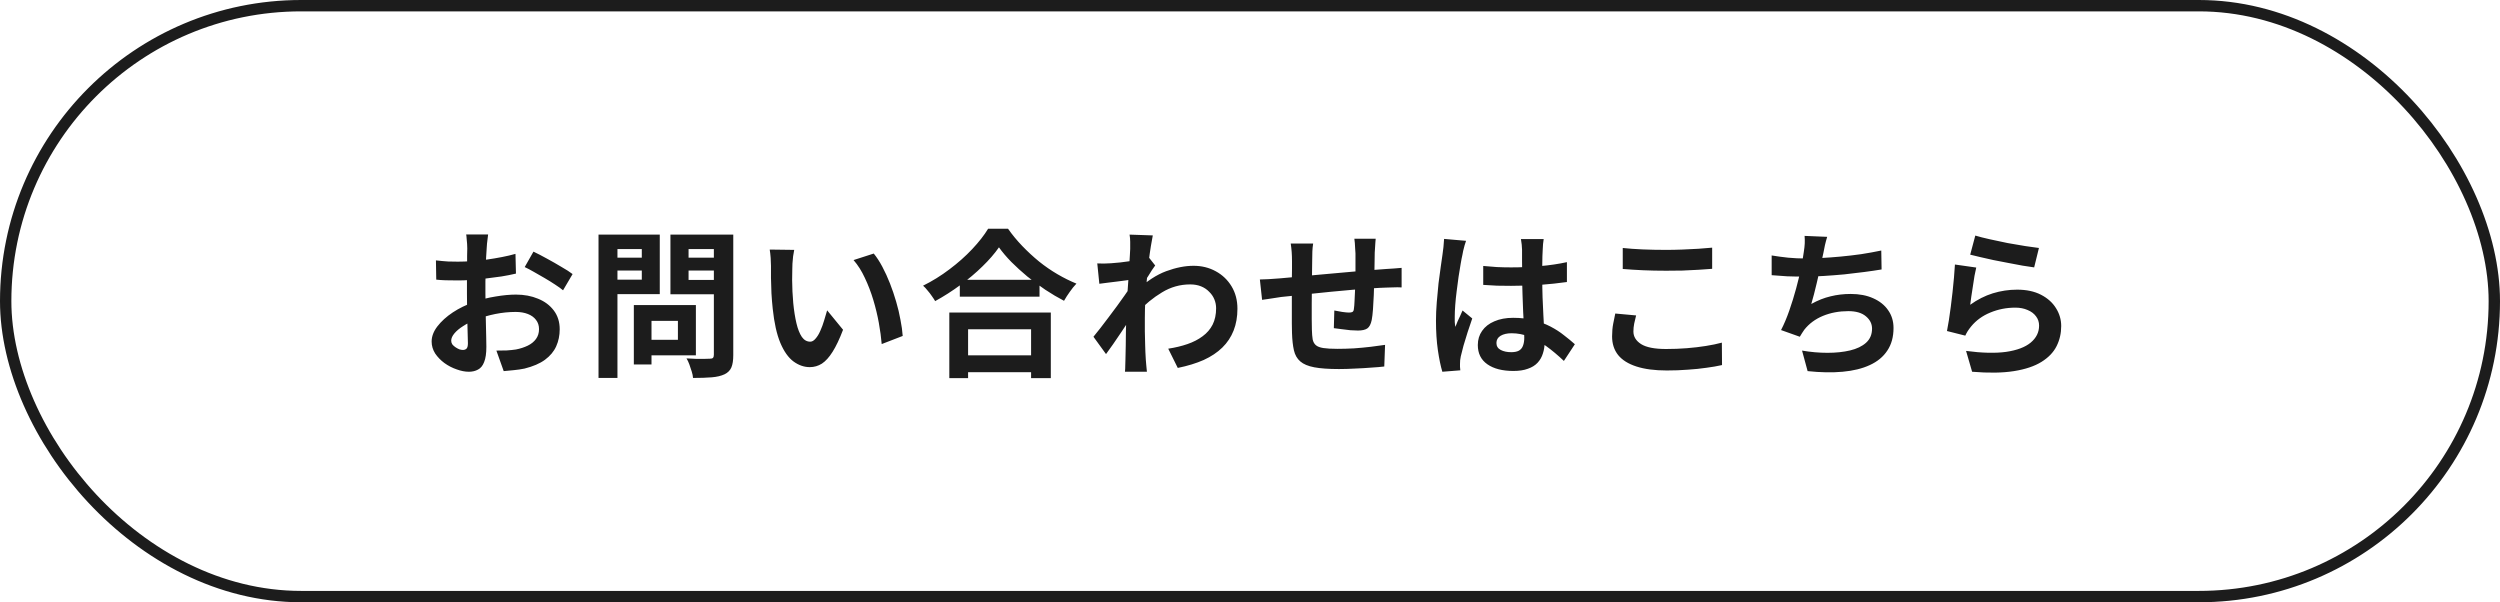
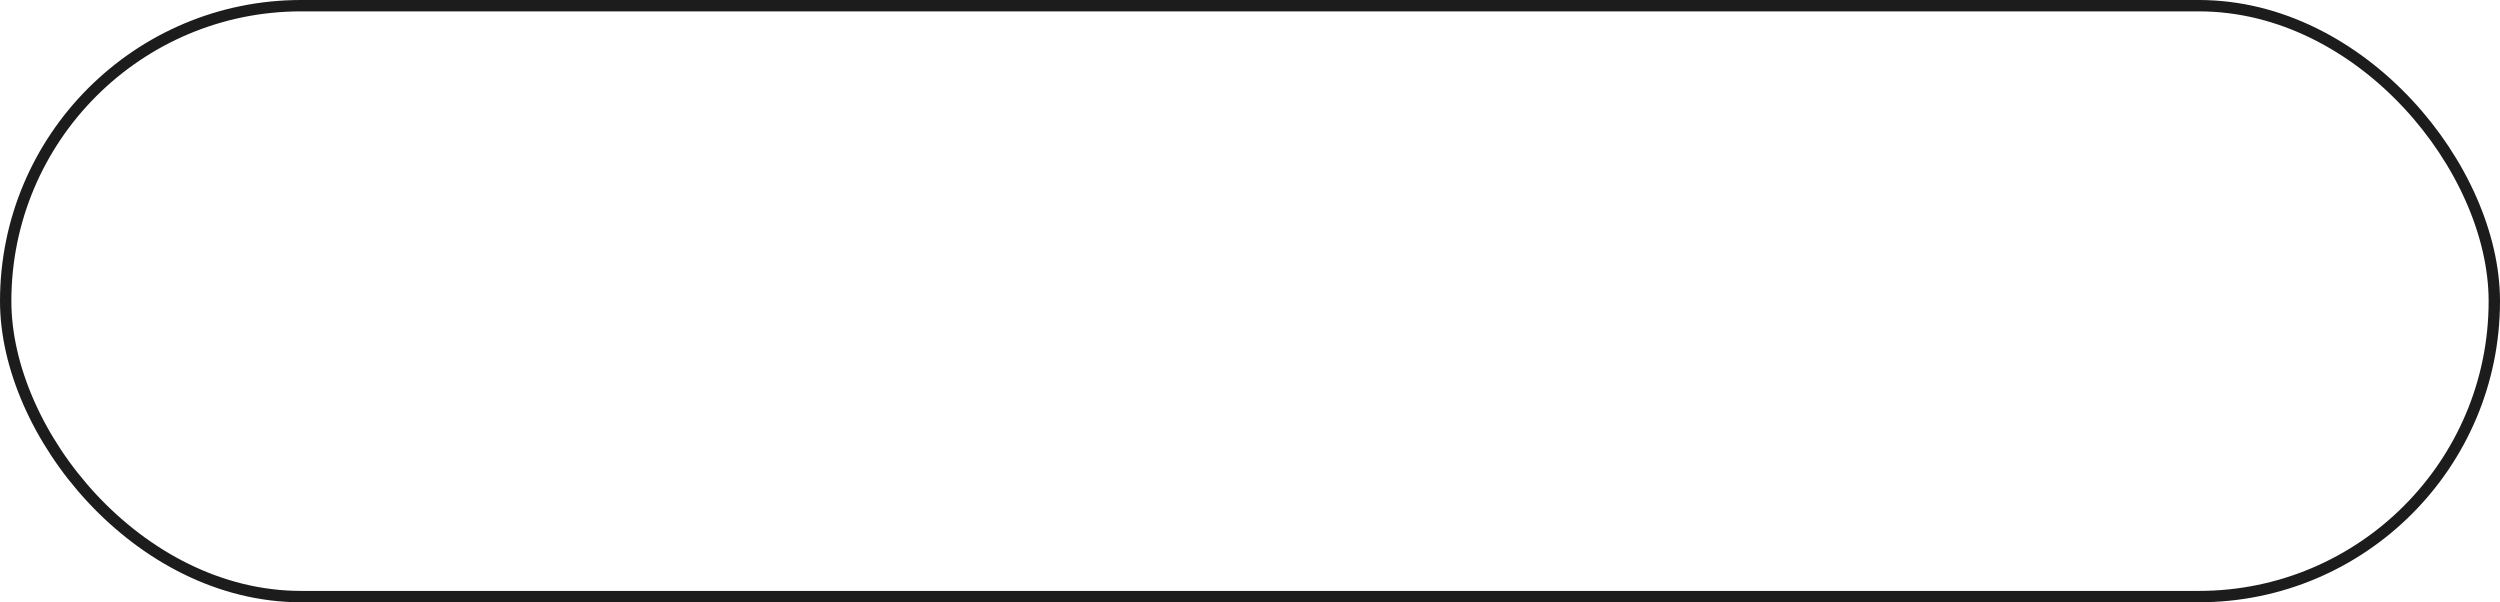
<svg xmlns="http://www.w3.org/2000/svg" width="220" height="53" viewBox="0 0 220 53" fill="none">
  <rect x="0.5" y="0.5" width="219" height="52" rx="26" stroke="#1C1C1C" />
-   <path d="M42.954 20.632C42.945 20.707 42.931 20.823 42.912 20.982C42.893 21.131 42.875 21.285 42.856 21.444C42.847 21.593 42.837 21.729 42.828 21.85C42.809 22.121 42.791 22.419 42.772 22.746C42.763 23.063 42.753 23.395 42.744 23.74C42.735 24.076 42.725 24.417 42.716 24.762C42.716 25.107 42.716 25.443 42.716 25.77C42.716 26.153 42.721 26.577 42.73 27.044C42.739 27.501 42.749 27.959 42.758 28.416C42.777 28.864 42.786 29.275 42.786 29.648C42.795 30.021 42.8 30.311 42.8 30.516C42.8 31.095 42.735 31.543 42.604 31.86C42.483 32.177 42.305 32.397 42.072 32.518C41.839 32.649 41.568 32.714 41.26 32.714C40.924 32.714 40.565 32.644 40.182 32.504C39.799 32.373 39.44 32.187 39.104 31.944C38.777 31.701 38.507 31.421 38.292 31.104C38.087 30.777 37.984 30.427 37.984 30.054C37.984 29.606 38.152 29.163 38.488 28.724C38.833 28.276 39.286 27.865 39.846 27.492C40.415 27.119 41.027 26.82 41.68 26.596C42.305 26.363 42.949 26.195 43.612 26.092C44.275 25.98 44.872 25.924 45.404 25.924C46.123 25.924 46.771 26.045 47.35 26.288C47.929 26.521 48.391 26.867 48.736 27.324C49.081 27.781 49.254 28.332 49.254 28.976C49.254 29.517 49.151 30.017 48.946 30.474C48.741 30.931 48.409 31.328 47.952 31.664C47.504 31.991 46.907 32.247 46.16 32.434C45.843 32.499 45.525 32.546 45.208 32.574C44.9 32.611 44.606 32.639 44.326 32.658L43.682 30.852C43.999 30.852 44.303 30.847 44.592 30.838C44.891 30.819 45.161 30.791 45.404 30.754C45.787 30.679 46.132 30.567 46.44 30.418C46.748 30.269 46.991 30.073 47.168 29.83C47.345 29.587 47.434 29.298 47.434 28.962C47.434 28.645 47.345 28.374 47.168 28.15C47 27.926 46.762 27.753 46.454 27.632C46.146 27.511 45.787 27.45 45.376 27.45C44.788 27.45 44.191 27.511 43.584 27.632C42.987 27.753 42.413 27.921 41.862 28.136C41.451 28.295 41.083 28.481 40.756 28.696C40.429 28.901 40.173 29.116 39.986 29.34C39.799 29.564 39.706 29.779 39.706 29.984C39.706 30.096 39.739 30.203 39.804 30.306C39.879 30.399 39.972 30.483 40.084 30.558C40.196 30.633 40.308 30.693 40.42 30.74C40.541 30.777 40.644 30.796 40.728 30.796C40.859 30.796 40.966 30.759 41.05 30.684C41.134 30.6 41.176 30.441 41.176 30.208C41.176 29.956 41.167 29.597 41.148 29.13C41.139 28.654 41.125 28.127 41.106 27.548C41.097 26.969 41.092 26.395 41.092 25.826C41.092 25.434 41.092 25.037 41.092 24.636C41.101 24.235 41.106 23.852 41.106 23.488C41.106 23.124 41.106 22.802 41.106 22.522C41.115 22.242 41.12 22.023 41.12 21.864C41.12 21.761 41.115 21.631 41.106 21.472C41.097 21.313 41.083 21.155 41.064 20.996C41.055 20.828 41.041 20.707 41.022 20.632H42.954ZM46.944 22.144C47.299 22.312 47.695 22.517 48.134 22.76C48.582 23.003 49.007 23.245 49.408 23.488C49.819 23.721 50.145 23.931 50.388 24.118L49.548 25.546C49.371 25.397 49.137 25.229 48.848 25.042C48.568 24.855 48.26 24.664 47.924 24.468C47.597 24.272 47.28 24.09 46.972 23.922C46.664 23.745 46.398 23.605 46.174 23.502L46.944 22.144ZM38.362 22.914C38.773 22.961 39.132 22.993 39.44 23.012C39.757 23.021 40.042 23.026 40.294 23.026C40.658 23.026 41.059 23.012 41.498 22.984C41.937 22.947 42.385 22.9 42.842 22.844C43.299 22.779 43.743 22.704 44.172 22.62C44.611 22.536 45.007 22.443 45.362 22.34L45.404 24.076C45.012 24.169 44.587 24.253 44.13 24.328C43.673 24.393 43.211 24.454 42.744 24.51C42.287 24.566 41.848 24.608 41.428 24.636C41.017 24.664 40.658 24.678 40.35 24.678C39.883 24.678 39.501 24.673 39.202 24.664C38.903 24.655 38.633 24.636 38.39 24.608L38.362 22.914ZM56.506 26.848H61.238V31.272H56.506V29.9H59.656V28.234H56.506V26.848ZM55.778 26.848H57.332V32.07H55.778V26.848ZM53.496 22.676H56.996V23.81H53.496V22.676ZM59.992 22.676H63.52V23.81H59.992V22.676ZM62.82 20.646H64.528V31.244C64.528 31.711 64.472 32.075 64.36 32.336C64.248 32.597 64.047 32.798 63.758 32.938C63.459 33.078 63.086 33.167 62.638 33.204C62.19 33.241 61.639 33.26 60.986 33.26C60.977 33.092 60.939 32.905 60.874 32.7C60.809 32.495 60.739 32.285 60.664 32.07C60.589 31.865 60.505 31.687 60.412 31.538C60.692 31.557 60.972 31.571 61.252 31.58C61.532 31.58 61.779 31.58 61.994 31.58C62.218 31.571 62.377 31.566 62.47 31.566C62.601 31.566 62.689 31.543 62.736 31.496C62.792 31.44 62.82 31.347 62.82 31.216V20.646ZM53.622 20.646H58.06V25.882H53.622V24.608H56.478V21.92H53.622V20.646ZM63.73 20.646V21.92H60.594V24.636H63.73V25.896H58.998V20.646H63.73ZM52.67 20.646H54.336V33.26H52.67V20.646ZM69.89 21.99C69.853 22.158 69.82 22.349 69.792 22.564C69.773 22.779 69.755 22.989 69.736 23.194C69.727 23.399 69.722 23.567 69.722 23.698C69.713 24.006 69.708 24.323 69.708 24.65C69.717 24.977 69.727 25.313 69.736 25.658C69.755 25.994 69.778 26.33 69.806 26.666C69.871 27.338 69.965 27.931 70.086 28.444C70.207 28.957 70.366 29.359 70.562 29.648C70.758 29.928 71.005 30.068 71.304 30.068C71.463 30.068 71.617 29.979 71.766 29.802C71.925 29.625 72.065 29.396 72.186 29.116C72.317 28.827 72.429 28.523 72.522 28.206C72.625 27.889 72.713 27.59 72.788 27.31L74.188 29.018C73.88 29.83 73.572 30.479 73.264 30.964C72.965 31.44 72.653 31.785 72.326 32C71.999 32.205 71.645 32.308 71.262 32.308C70.758 32.308 70.277 32.14 69.82 31.804C69.372 31.468 68.989 30.927 68.672 30.18C68.355 29.424 68.131 28.421 68 27.17C67.953 26.741 67.916 26.288 67.888 25.812C67.869 25.336 67.855 24.883 67.846 24.454C67.846 24.025 67.846 23.67 67.846 23.39C67.846 23.194 67.837 22.961 67.818 22.69C67.799 22.419 67.771 22.177 67.734 21.962L69.89 21.99ZM76.89 22.312C77.151 22.629 77.403 23.017 77.646 23.474C77.889 23.931 78.113 24.421 78.318 24.944C78.523 25.467 78.705 26.003 78.864 26.554C79.023 27.095 79.149 27.627 79.242 28.15C79.345 28.663 79.41 29.135 79.438 29.564L77.59 30.278C77.543 29.709 77.459 29.088 77.338 28.416C77.217 27.744 77.053 27.067 76.848 26.386C76.643 25.705 76.395 25.061 76.106 24.454C75.826 23.847 75.495 23.325 75.112 22.886L76.89 22.312ZM84.464 24.622H91.478V26.106H84.464V24.622ZM84.282 31.272H91.52V32.756H84.282V31.272ZM83.54 27.506H92.472V33.274H90.736V28.976H85.192V33.274H83.54V27.506ZM87.908 21.766C87.525 22.317 87.04 22.877 86.452 23.446C85.873 24.015 85.225 24.561 84.506 25.084C83.797 25.607 83.059 26.078 82.294 26.498C82.219 26.367 82.121 26.218 82 26.05C81.888 25.882 81.762 25.719 81.622 25.56C81.491 25.392 81.361 25.252 81.23 25.14C82.042 24.739 82.817 24.258 83.554 23.698C84.301 23.138 84.968 22.545 85.556 21.92C86.144 21.295 86.611 20.697 86.956 20.128H88.706C89.079 20.66 89.499 21.169 89.966 21.654C90.433 22.139 90.923 22.592 91.436 23.012C91.959 23.432 92.5 23.805 93.06 24.132C93.62 24.459 94.175 24.734 94.726 24.958C94.521 25.173 94.325 25.415 94.138 25.686C93.951 25.947 93.783 26.209 93.634 26.47C93.093 26.19 92.547 25.868 91.996 25.504C91.445 25.131 90.913 24.739 90.4 24.328C89.896 23.908 89.429 23.483 89 23.054C88.571 22.615 88.207 22.186 87.908 21.766ZM102.804 30.684C103.42 30.591 103.985 30.455 104.498 30.278C105.011 30.101 105.455 29.872 105.828 29.592C106.211 29.312 106.505 28.971 106.71 28.57C106.915 28.159 107.018 27.679 107.018 27.128C107.018 26.857 106.967 26.596 106.864 26.344C106.761 26.092 106.607 25.868 106.402 25.672C106.206 25.467 105.968 25.308 105.688 25.196C105.408 25.084 105.091 25.028 104.736 25.028C103.849 25.028 103.023 25.261 102.258 25.728C101.493 26.185 100.769 26.778 100.088 27.506V25.518C100.928 24.734 101.773 24.183 102.622 23.866C103.481 23.549 104.283 23.39 105.03 23.39C105.749 23.39 106.397 23.549 106.976 23.866C107.564 24.183 108.031 24.627 108.376 25.196C108.721 25.765 108.894 26.423 108.894 27.17C108.894 27.879 108.782 28.519 108.558 29.088C108.334 29.657 108.003 30.157 107.564 30.586C107.125 31.015 106.579 31.379 105.926 31.678C105.273 31.967 104.512 32.201 103.644 32.378L102.804 30.684ZM99.626 24.608C99.477 24.617 99.285 24.641 99.052 24.678C98.819 24.706 98.567 24.739 98.296 24.776C98.035 24.804 97.769 24.837 97.498 24.874C97.227 24.911 96.975 24.944 96.742 24.972L96.56 23.18C96.765 23.189 96.957 23.194 97.134 23.194C97.321 23.185 97.535 23.175 97.778 23.166C98.002 23.147 98.268 23.124 98.576 23.096C98.893 23.059 99.211 23.017 99.528 22.97C99.855 22.923 100.158 22.872 100.438 22.816C100.718 22.76 100.937 22.704 101.096 22.648L101.656 23.362C101.572 23.474 101.474 23.614 101.362 23.782C101.259 23.95 101.152 24.123 101.04 24.3C100.928 24.468 100.83 24.617 100.746 24.748L99.92 27.38C99.771 27.595 99.584 27.865 99.36 28.192C99.145 28.519 98.917 28.864 98.674 29.228C98.431 29.592 98.193 29.942 97.96 30.278C97.727 30.614 97.517 30.908 97.33 31.16L96.224 29.634C96.401 29.41 96.607 29.153 96.84 28.864C97.073 28.565 97.311 28.253 97.554 27.926C97.806 27.59 98.053 27.259 98.296 26.932C98.539 26.596 98.763 26.283 98.968 25.994C99.183 25.695 99.36 25.439 99.5 25.224L99.528 24.86L99.626 24.608ZM99.458 21.906C99.458 21.701 99.458 21.495 99.458 21.29C99.458 21.075 99.439 20.861 99.402 20.646L101.446 20.716C101.399 20.931 101.343 21.243 101.278 21.654C101.213 22.055 101.147 22.517 101.082 23.04C101.026 23.563 100.97 24.113 100.914 24.692C100.867 25.261 100.825 25.831 100.788 26.4C100.76 26.969 100.746 27.501 100.746 27.996C100.746 28.379 100.746 28.766 100.746 29.158C100.755 29.55 100.765 29.951 100.774 30.362C100.783 30.773 100.802 31.197 100.83 31.636C100.839 31.757 100.853 31.925 100.872 32.14C100.891 32.364 100.909 32.555 100.928 32.714H98.996C99.015 32.555 99.024 32.369 99.024 32.154C99.033 31.949 99.038 31.79 99.038 31.678C99.047 31.221 99.057 30.796 99.066 30.404C99.075 30.012 99.08 29.597 99.08 29.158C99.089 28.719 99.103 28.211 99.122 27.632C99.131 27.417 99.145 27.147 99.164 26.82C99.183 26.484 99.201 26.12 99.22 25.728C99.248 25.327 99.276 24.921 99.304 24.51C99.332 24.099 99.355 23.717 99.374 23.362C99.402 22.998 99.421 22.69 99.43 22.438C99.449 22.177 99.458 21.999 99.458 21.906ZM121.06 21.01C121.051 21.085 121.041 21.197 121.032 21.346C121.023 21.486 121.013 21.635 121.004 21.794C120.995 21.953 120.985 22.097 120.976 22.228C120.976 22.536 120.971 22.835 120.962 23.124C120.962 23.413 120.957 23.689 120.948 23.95C120.948 24.202 120.943 24.449 120.934 24.692C120.925 25.103 120.911 25.532 120.892 25.98C120.873 26.428 120.85 26.843 120.822 27.226C120.794 27.609 120.757 27.921 120.71 28.164C120.635 28.528 120.505 28.775 120.318 28.906C120.131 29.027 119.856 29.088 119.492 29.088C119.333 29.088 119.114 29.079 118.834 29.06C118.563 29.032 118.293 28.999 118.022 28.962C117.761 28.925 117.546 28.897 117.378 28.878L117.42 27.324C117.635 27.371 117.868 27.413 118.12 27.45C118.381 27.487 118.577 27.506 118.708 27.506C118.848 27.506 118.951 27.487 119.016 27.45C119.091 27.403 119.133 27.315 119.142 27.184C119.17 27.007 119.189 26.783 119.198 26.512C119.217 26.241 119.231 25.947 119.24 25.63C119.259 25.303 119.273 24.986 119.282 24.678C119.282 24.426 119.282 24.174 119.282 23.922C119.282 23.661 119.282 23.395 119.282 23.124C119.282 22.844 119.282 22.569 119.282 22.298C119.282 22.177 119.273 22.037 119.254 21.878C119.245 21.71 119.235 21.547 119.226 21.388C119.217 21.229 119.203 21.103 119.184 21.01H121.06ZM115.558 21.43C115.521 21.663 115.497 21.892 115.488 22.116C115.479 22.331 115.474 22.587 115.474 22.886C115.474 23.138 115.469 23.474 115.46 23.894C115.46 24.314 115.455 24.771 115.446 25.266C115.446 25.751 115.441 26.241 115.432 26.736C115.432 27.221 115.432 27.665 115.432 28.066C115.432 28.467 115.437 28.785 115.446 29.018C115.455 29.363 115.479 29.648 115.516 29.872C115.563 30.087 115.656 30.255 115.796 30.376C115.936 30.497 116.155 30.581 116.454 30.628C116.762 30.675 117.177 30.698 117.7 30.698C118.157 30.698 118.643 30.684 119.156 30.656C119.669 30.619 120.164 30.572 120.64 30.516C121.116 30.46 121.531 30.404 121.886 30.348L121.816 32.252C121.508 32.289 121.125 32.322 120.668 32.35C120.211 32.387 119.735 32.415 119.24 32.434C118.745 32.462 118.274 32.476 117.826 32.476C116.921 32.476 116.197 32.425 115.656 32.322C115.115 32.219 114.704 32.047 114.424 31.804C114.144 31.561 113.957 31.235 113.864 30.824C113.771 30.413 113.715 29.905 113.696 29.298C113.696 29.093 113.691 28.817 113.682 28.472C113.682 28.127 113.682 27.744 113.682 27.324C113.682 26.895 113.682 26.456 113.682 26.008C113.682 25.56 113.682 25.135 113.682 24.734C113.691 24.323 113.696 23.964 113.696 23.656C113.696 23.348 113.696 23.124 113.696 22.984C113.696 22.695 113.687 22.424 113.668 22.172C113.649 21.92 113.621 21.673 113.584 21.43H115.558ZM110.868 24.594C111.073 24.594 111.33 24.585 111.638 24.566C111.946 24.547 112.277 24.524 112.632 24.496C112.912 24.468 113.327 24.431 113.878 24.384C114.429 24.328 115.054 24.267 115.754 24.202C116.454 24.137 117.182 24.071 117.938 24.006C118.703 23.931 119.436 23.866 120.136 23.81C120.836 23.754 121.457 23.707 121.998 23.67C122.194 23.651 122.413 23.637 122.656 23.628C122.908 23.609 123.137 23.591 123.342 23.572V25.294C123.267 25.285 123.146 25.28 122.978 25.28C122.81 25.28 122.633 25.285 122.446 25.294C122.269 25.294 122.119 25.299 121.998 25.308C121.634 25.317 121.191 25.341 120.668 25.378C120.145 25.406 119.585 25.448 118.988 25.504C118.391 25.551 117.779 25.607 117.154 25.672C116.538 25.728 115.945 25.789 115.376 25.854C114.807 25.919 114.293 25.975 113.836 26.022C113.379 26.069 113.015 26.106 112.744 26.134C112.595 26.153 112.413 26.181 112.198 26.218C111.983 26.246 111.769 26.279 111.554 26.316C111.349 26.344 111.185 26.367 111.064 26.386L110.868 24.594ZM130.524 23.404C130.925 23.441 131.327 23.474 131.728 23.502C132.139 23.521 132.554 23.53 132.974 23.53C133.833 23.53 134.687 23.493 135.536 23.418C136.385 23.343 137.169 23.227 137.888 23.068V24.818C137.16 24.921 136.371 25.005 135.522 25.07C134.673 25.126 133.823 25.154 132.974 25.154C132.563 25.154 132.153 25.149 131.742 25.14C131.341 25.121 130.935 25.098 130.524 25.07V23.404ZM135.844 21.038C135.825 21.169 135.807 21.313 135.788 21.472C135.779 21.631 135.769 21.789 135.76 21.948C135.751 22.097 135.741 22.298 135.732 22.55C135.723 22.802 135.718 23.087 135.718 23.404C135.718 23.712 135.718 24.039 135.718 24.384C135.718 25.019 135.727 25.616 135.746 26.176C135.765 26.727 135.788 27.24 135.816 27.716C135.844 28.183 135.867 28.612 135.886 29.004C135.914 29.396 135.928 29.76 135.928 30.096C135.928 30.46 135.877 30.796 135.774 31.104C135.681 31.412 135.527 31.683 135.312 31.916C135.097 32.149 134.813 32.327 134.458 32.448C134.113 32.579 133.688 32.644 133.184 32.644C132.213 32.644 131.448 32.448 130.888 32.056C130.328 31.664 130.048 31.099 130.048 30.362C130.048 29.886 130.174 29.471 130.426 29.116C130.678 28.752 131.037 28.472 131.504 28.276C131.971 28.071 132.521 27.968 133.156 27.968C133.819 27.968 134.421 28.038 134.962 28.178C135.503 28.318 135.998 28.505 136.446 28.738C136.894 28.971 137.291 29.228 137.636 29.508C137.991 29.779 138.308 30.04 138.588 30.292L137.622 31.762C137.09 31.258 136.572 30.824 136.068 30.46C135.564 30.096 135.06 29.816 134.556 29.62C134.061 29.424 133.548 29.326 133.016 29.326C132.624 29.326 132.302 29.401 132.05 29.55C131.807 29.699 131.686 29.909 131.686 30.18C131.686 30.46 131.812 30.665 132.064 30.796C132.316 30.927 132.624 30.992 132.988 30.992C133.277 30.992 133.506 30.945 133.674 30.852C133.842 30.749 133.959 30.605 134.024 30.418C134.099 30.222 134.136 29.989 134.136 29.718C134.136 29.475 134.127 29.158 134.108 28.766C134.089 28.374 134.066 27.935 134.038 27.45C134.019 26.965 134.001 26.461 133.982 25.938C133.963 25.406 133.954 24.888 133.954 24.384C133.954 23.852 133.949 23.371 133.94 22.942C133.94 22.503 133.94 22.177 133.94 21.962C133.94 21.859 133.931 21.715 133.912 21.528C133.893 21.341 133.87 21.178 133.842 21.038H135.844ZM129.012 21.192C128.984 21.285 128.942 21.416 128.886 21.584C128.839 21.752 128.797 21.915 128.76 22.074C128.732 22.233 128.709 22.354 128.69 22.438C128.643 22.634 128.592 22.9 128.536 23.236C128.48 23.563 128.419 23.936 128.354 24.356C128.298 24.767 128.242 25.191 128.186 25.63C128.13 26.059 128.088 26.47 128.06 26.862C128.032 27.245 128.018 27.576 128.018 27.856C128.018 27.996 128.018 28.15 128.018 28.318C128.027 28.477 128.046 28.626 128.074 28.766C128.139 28.598 128.205 28.435 128.27 28.276C128.345 28.117 128.419 27.959 128.494 27.8C128.569 27.641 128.639 27.483 128.704 27.324L129.558 28.024C129.427 28.407 129.292 28.808 129.152 29.228C129.021 29.648 128.9 30.045 128.788 30.418C128.685 30.791 128.606 31.104 128.55 31.356C128.531 31.449 128.513 31.561 128.494 31.692C128.485 31.823 128.48 31.93 128.48 32.014C128.48 32.089 128.48 32.177 128.48 32.28C128.489 32.392 128.499 32.495 128.508 32.588L126.926 32.714C126.777 32.219 126.646 31.589 126.534 30.824C126.422 30.049 126.366 29.186 126.366 28.234C126.366 27.711 126.389 27.165 126.436 26.596C126.483 26.017 126.534 25.462 126.59 24.93C126.655 24.398 126.721 23.913 126.786 23.474C126.851 23.026 126.903 22.667 126.94 22.396C126.968 22.2 126.996 21.981 127.024 21.738C127.052 21.486 127.071 21.248 127.08 21.024L129.012 21.192ZM142.802 21.822C143.315 21.878 143.894 21.92 144.538 21.948C145.182 21.976 145.873 21.99 146.61 21.99C147.067 21.99 147.539 21.981 148.024 21.962C148.519 21.943 148.995 21.92 149.452 21.892C149.909 21.864 150.315 21.831 150.67 21.794V23.656C150.343 23.684 149.947 23.712 149.48 23.74C149.023 23.768 148.542 23.791 148.038 23.81C147.543 23.819 147.072 23.824 146.624 23.824C145.896 23.824 145.219 23.81 144.594 23.782C143.969 23.754 143.371 23.717 142.802 23.67V21.822ZM143.978 27.758C143.913 28.001 143.857 28.239 143.81 28.472C143.763 28.705 143.74 28.939 143.74 29.172C143.74 29.62 143.964 29.989 144.412 30.278C144.869 30.567 145.602 30.712 146.61 30.712C147.245 30.712 147.856 30.689 148.444 30.642C149.032 30.595 149.587 30.53 150.11 30.446C150.642 30.362 151.113 30.264 151.524 30.152L151.538 32.126C151.127 32.219 150.67 32.299 150.166 32.364C149.662 32.439 149.116 32.495 148.528 32.532C147.949 32.579 147.333 32.602 146.68 32.602C145.616 32.602 144.725 32.485 144.006 32.252C143.287 32.019 142.751 31.683 142.396 31.244C142.041 30.796 141.864 30.25 141.864 29.606C141.864 29.195 141.897 28.822 141.962 28.486C142.027 28.15 142.088 27.851 142.144 27.59L143.978 27.758ZM160.792 20.842C160.717 21.085 160.652 21.327 160.596 21.57C160.549 21.803 160.503 22.037 160.456 22.27C160.409 22.494 160.353 22.751 160.288 23.04C160.232 23.329 160.167 23.637 160.092 23.964C160.027 24.281 159.952 24.603 159.868 24.93C159.793 25.257 159.714 25.579 159.63 25.896C159.546 26.204 159.467 26.489 159.392 26.75C159.961 26.433 160.526 26.209 161.086 26.078C161.646 25.938 162.239 25.868 162.864 25.868C163.62 25.868 164.278 25.994 164.838 26.246C165.407 26.498 165.846 26.848 166.154 27.296C166.471 27.744 166.63 28.267 166.63 28.864C166.63 29.648 166.448 30.311 166.084 30.852C165.729 31.393 165.216 31.818 164.544 32.126C163.881 32.434 163.083 32.63 162.15 32.714C161.226 32.798 160.199 32.779 159.07 32.658L158.58 30.852C159.345 30.983 160.092 31.048 160.82 31.048C161.557 31.048 162.22 30.978 162.808 30.838C163.396 30.698 163.863 30.474 164.208 30.166C164.563 29.849 164.74 29.433 164.74 28.92C164.74 28.5 164.563 28.141 164.208 27.842C163.853 27.534 163.335 27.38 162.654 27.38C161.842 27.38 161.095 27.52 160.414 27.8C159.742 28.08 159.196 28.486 158.776 29.018C158.711 29.121 158.645 29.219 158.58 29.312C158.524 29.405 158.459 29.513 158.384 29.634L156.732 29.046C156.993 28.542 157.236 27.968 157.46 27.324C157.684 26.68 157.885 26.031 158.062 25.378C158.239 24.725 158.384 24.118 158.496 23.558C158.608 22.989 158.687 22.527 158.734 22.172C158.781 21.873 158.809 21.621 158.818 21.416C158.827 21.201 158.823 20.982 158.804 20.758L160.792 20.842ZM155.906 22.48C156.354 22.555 156.839 22.62 157.362 22.676C157.885 22.723 158.365 22.746 158.804 22.746C159.252 22.746 159.742 22.732 160.274 22.704C160.815 22.676 161.385 22.634 161.982 22.578C162.579 22.522 163.177 22.452 163.774 22.368C164.381 22.275 164.973 22.167 165.552 22.046L165.58 23.712C165.132 23.787 164.623 23.861 164.054 23.936C163.494 24.011 162.906 24.081 162.29 24.146C161.674 24.202 161.067 24.249 160.47 24.286C159.873 24.323 159.322 24.342 158.818 24.342C158.277 24.342 157.759 24.333 157.264 24.314C156.779 24.286 156.326 24.253 155.906 24.216V22.48ZM173.826 20.73C174.162 20.833 174.582 20.94 175.086 21.052C175.59 21.164 176.117 21.276 176.668 21.388C177.219 21.491 177.737 21.579 178.222 21.654C178.717 21.729 179.118 21.785 179.426 21.822L179.006 23.53C178.726 23.493 178.385 23.441 177.984 23.376C177.592 23.301 177.172 23.222 176.724 23.138C176.285 23.054 175.851 22.97 175.422 22.886C174.993 22.793 174.601 22.704 174.246 22.62C173.891 22.536 173.602 22.466 173.378 22.41L173.826 20.73ZM173.91 23.544C173.863 23.731 173.812 23.973 173.756 24.272C173.709 24.561 173.663 24.865 173.616 25.182C173.569 25.499 173.523 25.803 173.476 26.092C173.439 26.381 173.406 26.624 173.378 26.82C174.013 26.363 174.675 26.027 175.366 25.812C176.066 25.597 176.78 25.49 177.508 25.49C178.329 25.49 179.029 25.639 179.608 25.938C180.187 26.237 180.625 26.629 180.924 27.114C181.232 27.599 181.386 28.127 181.386 28.696C181.386 29.331 181.251 29.919 180.98 30.46C180.709 31.001 180.266 31.463 179.65 31.846C179.034 32.229 178.227 32.499 177.228 32.658C176.229 32.817 175.002 32.835 173.546 32.714L173.014 30.88C174.414 31.067 175.59 31.095 176.542 30.964C177.494 30.824 178.213 30.553 178.698 30.152C179.193 29.741 179.44 29.242 179.44 28.654C179.44 28.346 179.351 28.075 179.174 27.842C178.997 27.599 178.749 27.413 178.432 27.282C178.115 27.142 177.755 27.072 177.354 27.072C176.57 27.072 175.833 27.217 175.142 27.506C174.461 27.786 173.901 28.192 173.462 28.724C173.341 28.873 173.238 29.013 173.154 29.144C173.079 29.265 173.009 29.396 172.944 29.536L171.334 29.13C171.39 28.859 171.446 28.542 171.502 28.178C171.558 27.805 171.614 27.408 171.67 26.988C171.726 26.559 171.777 26.129 171.824 25.7C171.871 25.271 171.913 24.846 171.95 24.426C171.987 24.006 172.015 23.623 172.034 23.278L173.91 23.544Z" fill="#1C1C1C" />
</svg>